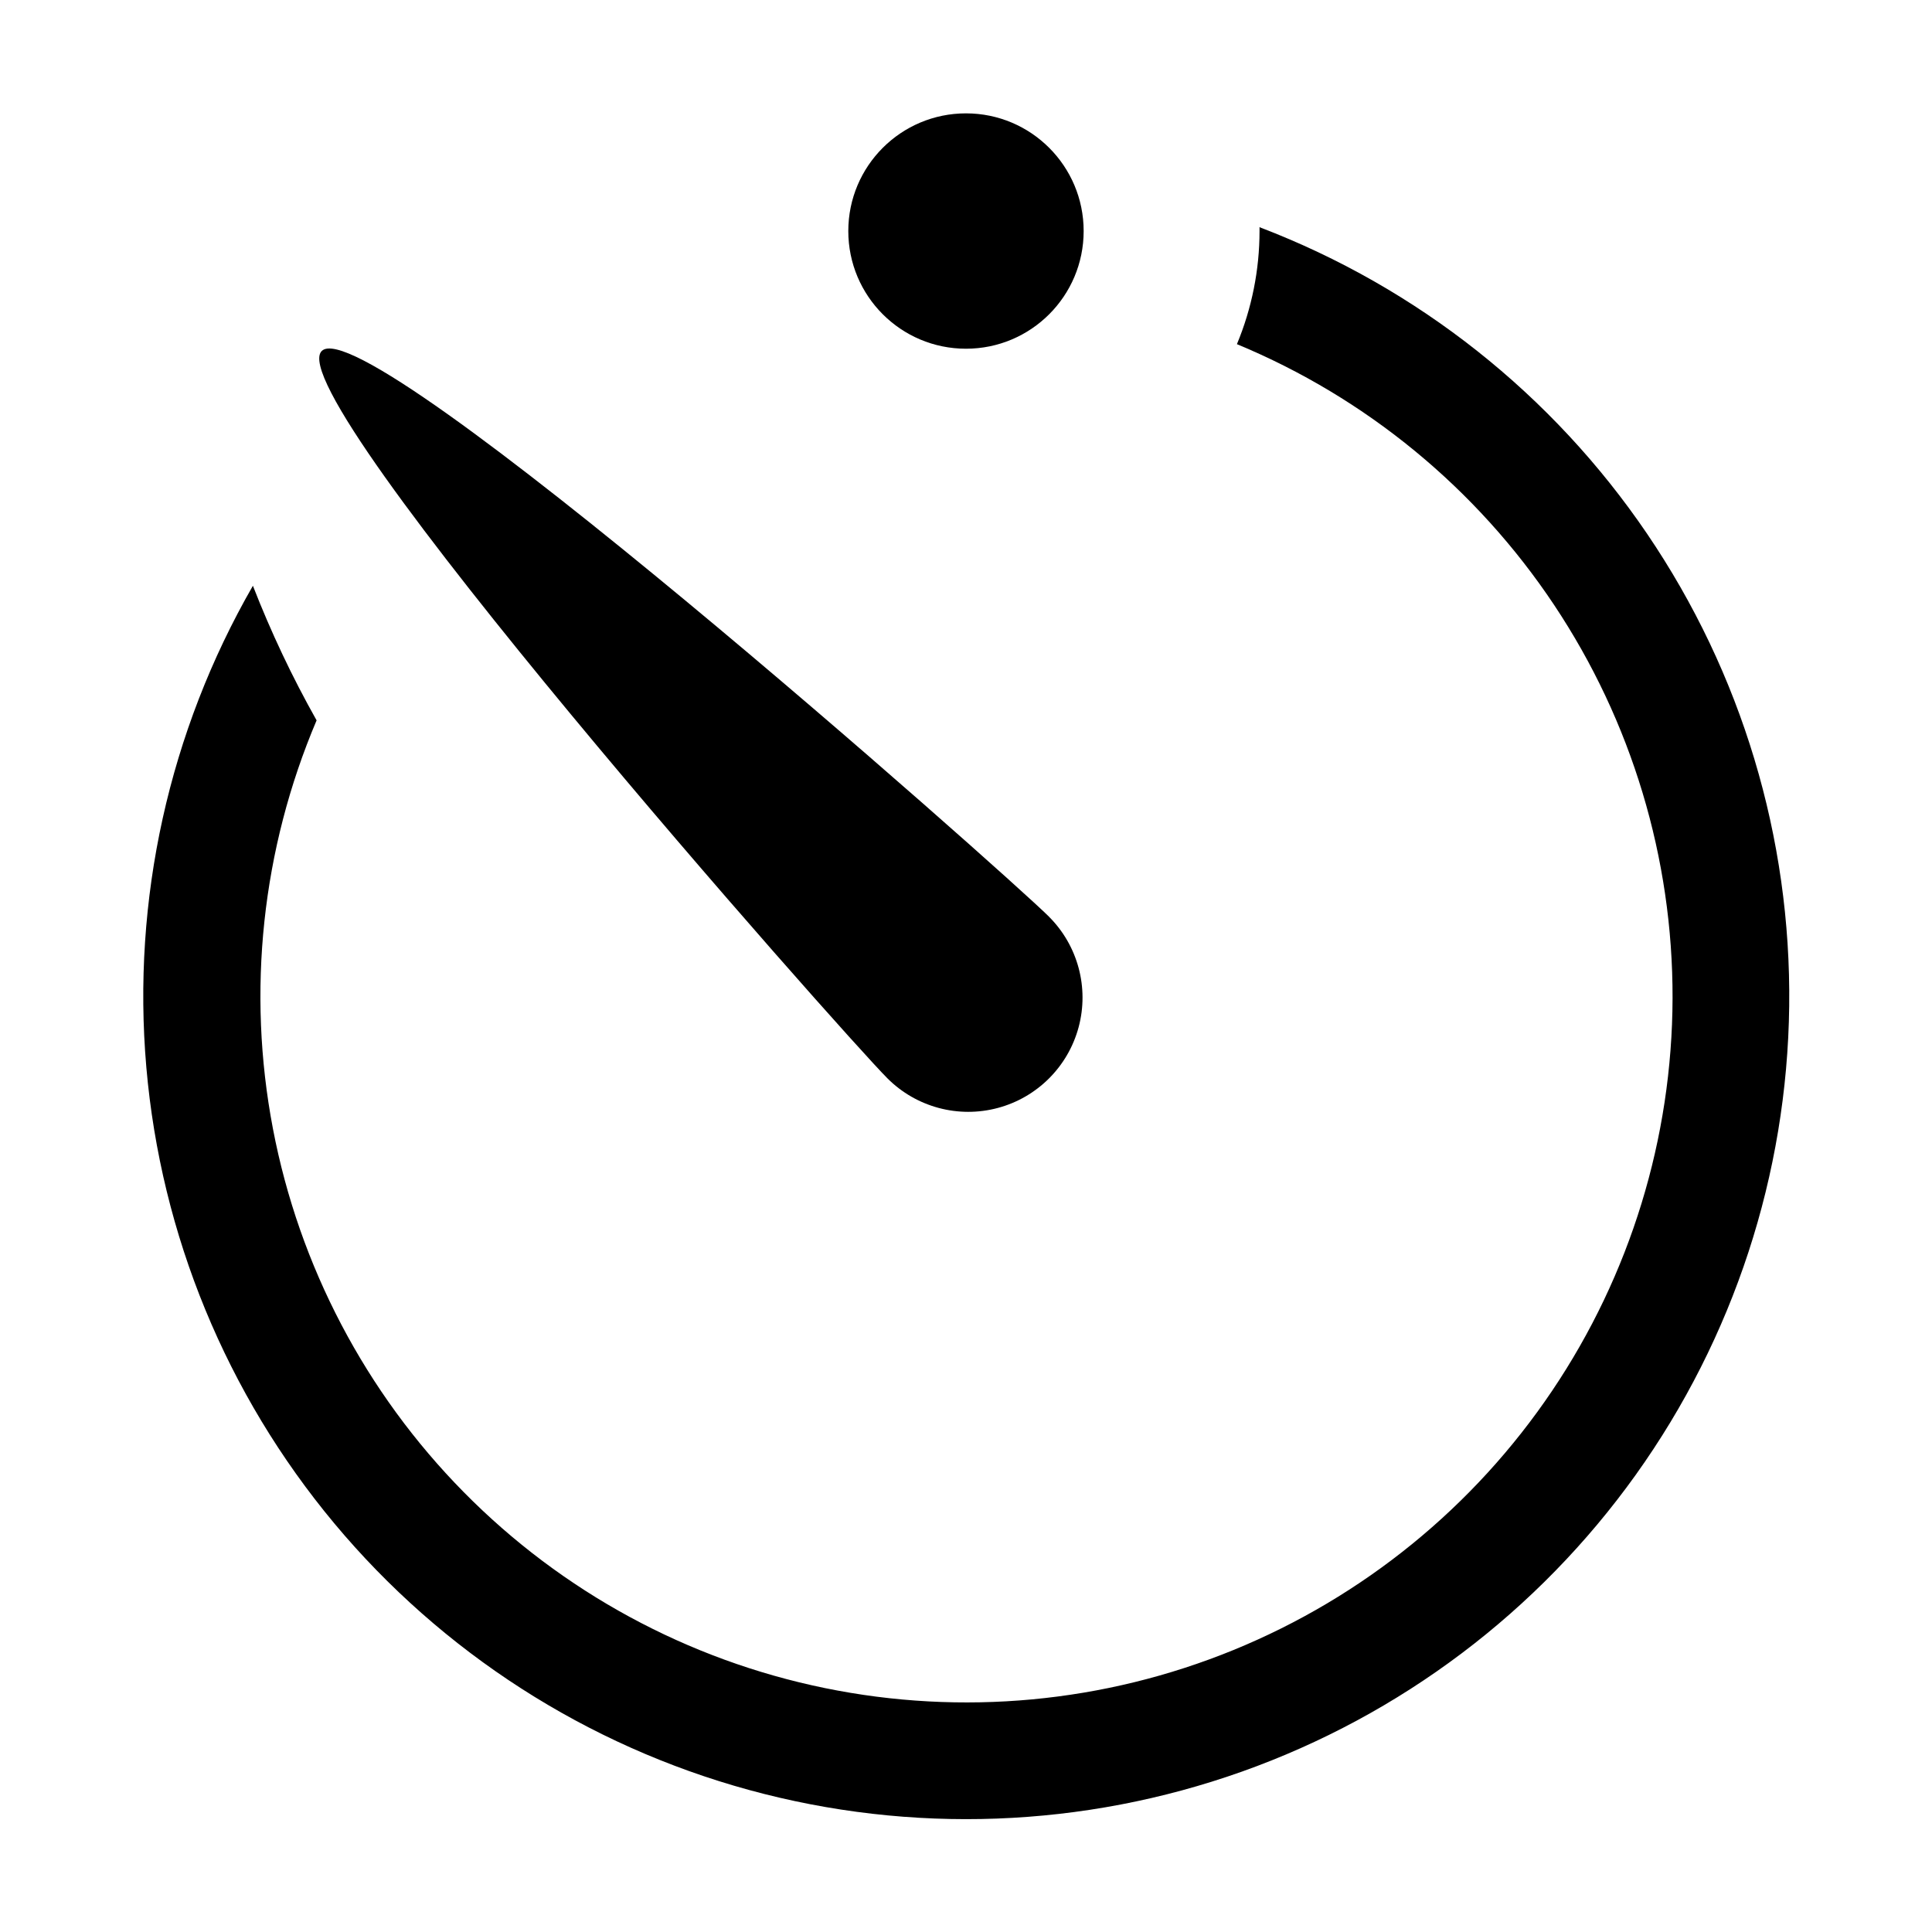
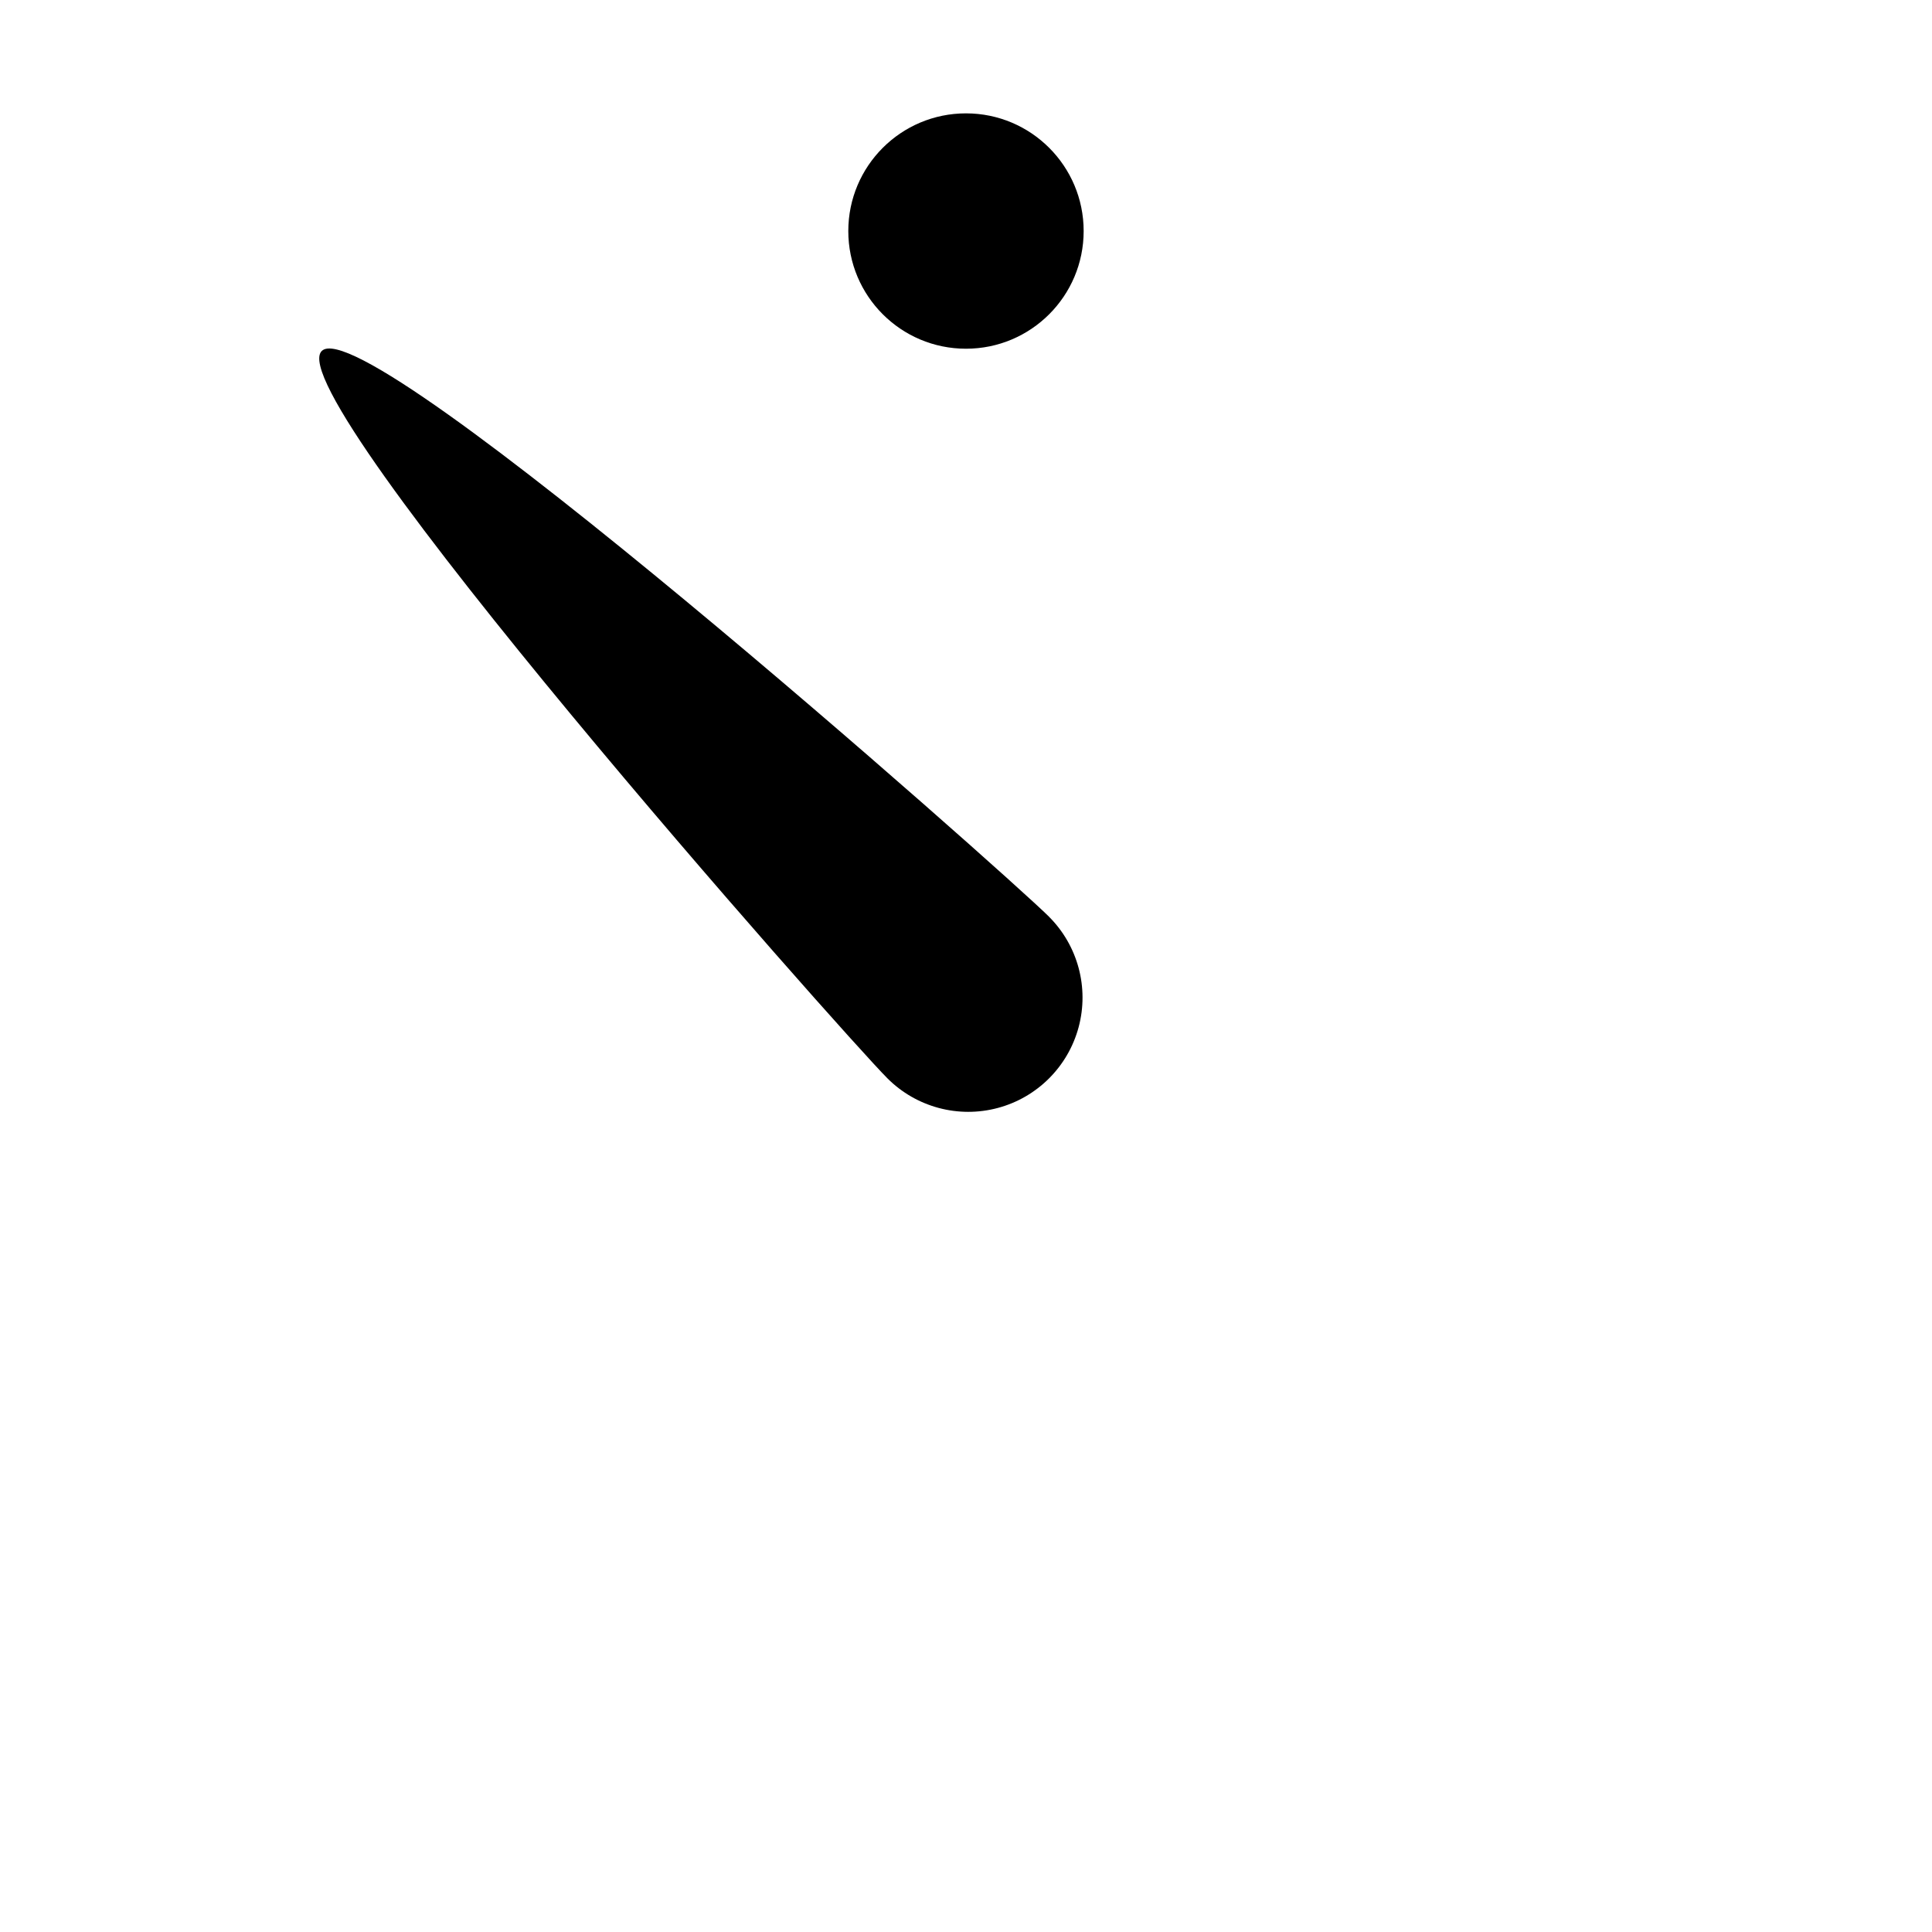
<svg xmlns="http://www.w3.org/2000/svg" fill="#000000" width="800px" height="800px" version="1.1" viewBox="144 144 512 512">
  <g>
-     <path d="m477.79 204.17v1.059c-0.004 10.289-2.043 20.477-5.992 29.977 34.246 14.199 63.504 38.254 84.059 69.113 20.555 30.855 31.48 67.121 31.387 104.2-0.094 37.074-11.195 73.289-31.906 104.04-20.707 30.754-50.086 54.66-84.402 68.691-34.32 14.031-72.031 17.547-108.36 10.105-36.32-7.438-69.613-25.5-95.652-51.895-26.039-26.395-43.648-59.93-50.598-96.348s-2.918-74.082 11.574-108.21c-6.465-11.477-12.105-23.395-16.879-35.668-22.238 38.648-32.094 83.184-28.242 127.61 3.856 44.422 21.23 86.598 49.789 120.84 28.559 34.242 66.93 58.91 109.94 70.68 43.012 11.766 88.594 10.066 130.61-4.867s78.441-42.391 104.38-78.664c25.93-36.273 40.121-79.625 40.656-124.21 0.539-44.59-12.605-88.27-37.656-125.16-25.051-36.887-60.809-65.211-102.45-81.152z" fill-rule="evenodd" />
    <path d="m422.02 386.95c-11.941-11.84-180.97-161.77-192.76-149.93-11.789 11.84 138.09 180.92 149.93 192.76 7.648 7.648 18.801 10.637 29.25 7.836 10.449-2.797 18.609-10.961 21.41-21.41 2.801-10.449-0.188-21.602-7.836-29.25z" />
    <path d="m431.18 205.23c0 17.223-13.961 31.184-31.184 31.184-17.227 0-31.188-13.961-31.188-31.184 0-17.223 13.961-31.188 31.188-31.188 17.223 0 31.184 13.965 31.184 31.188" />
  </g>
</svg>